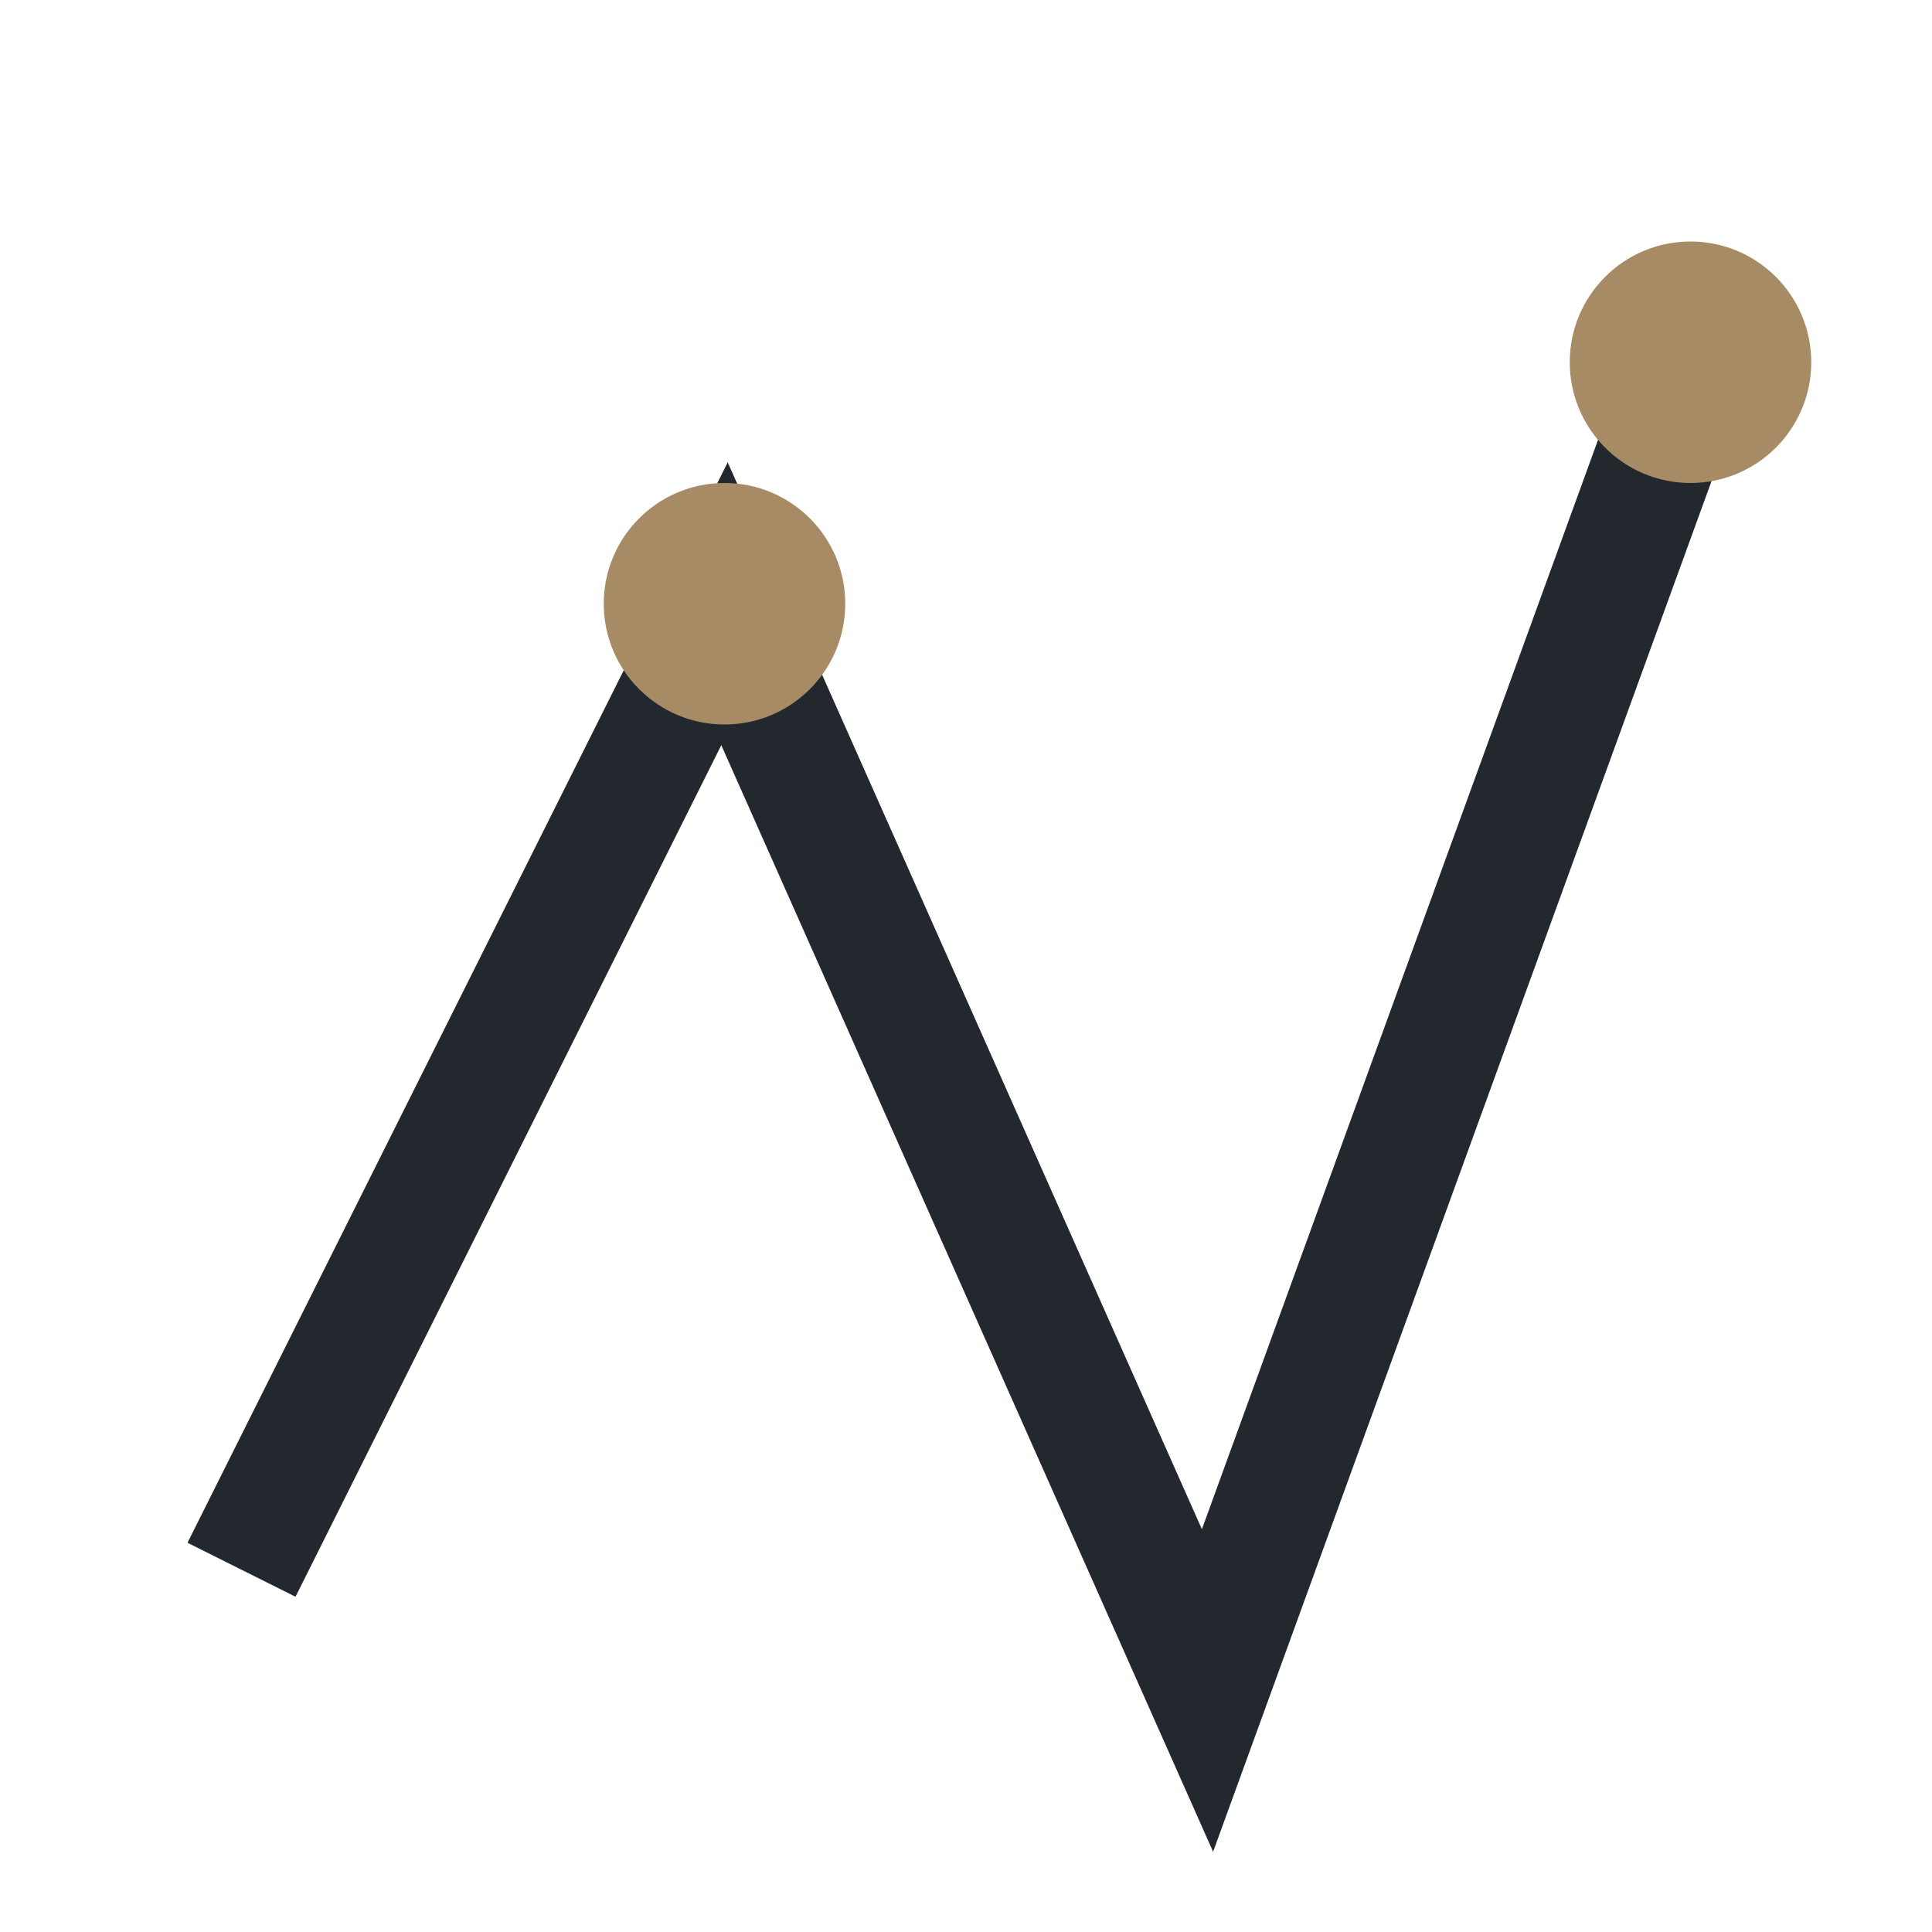
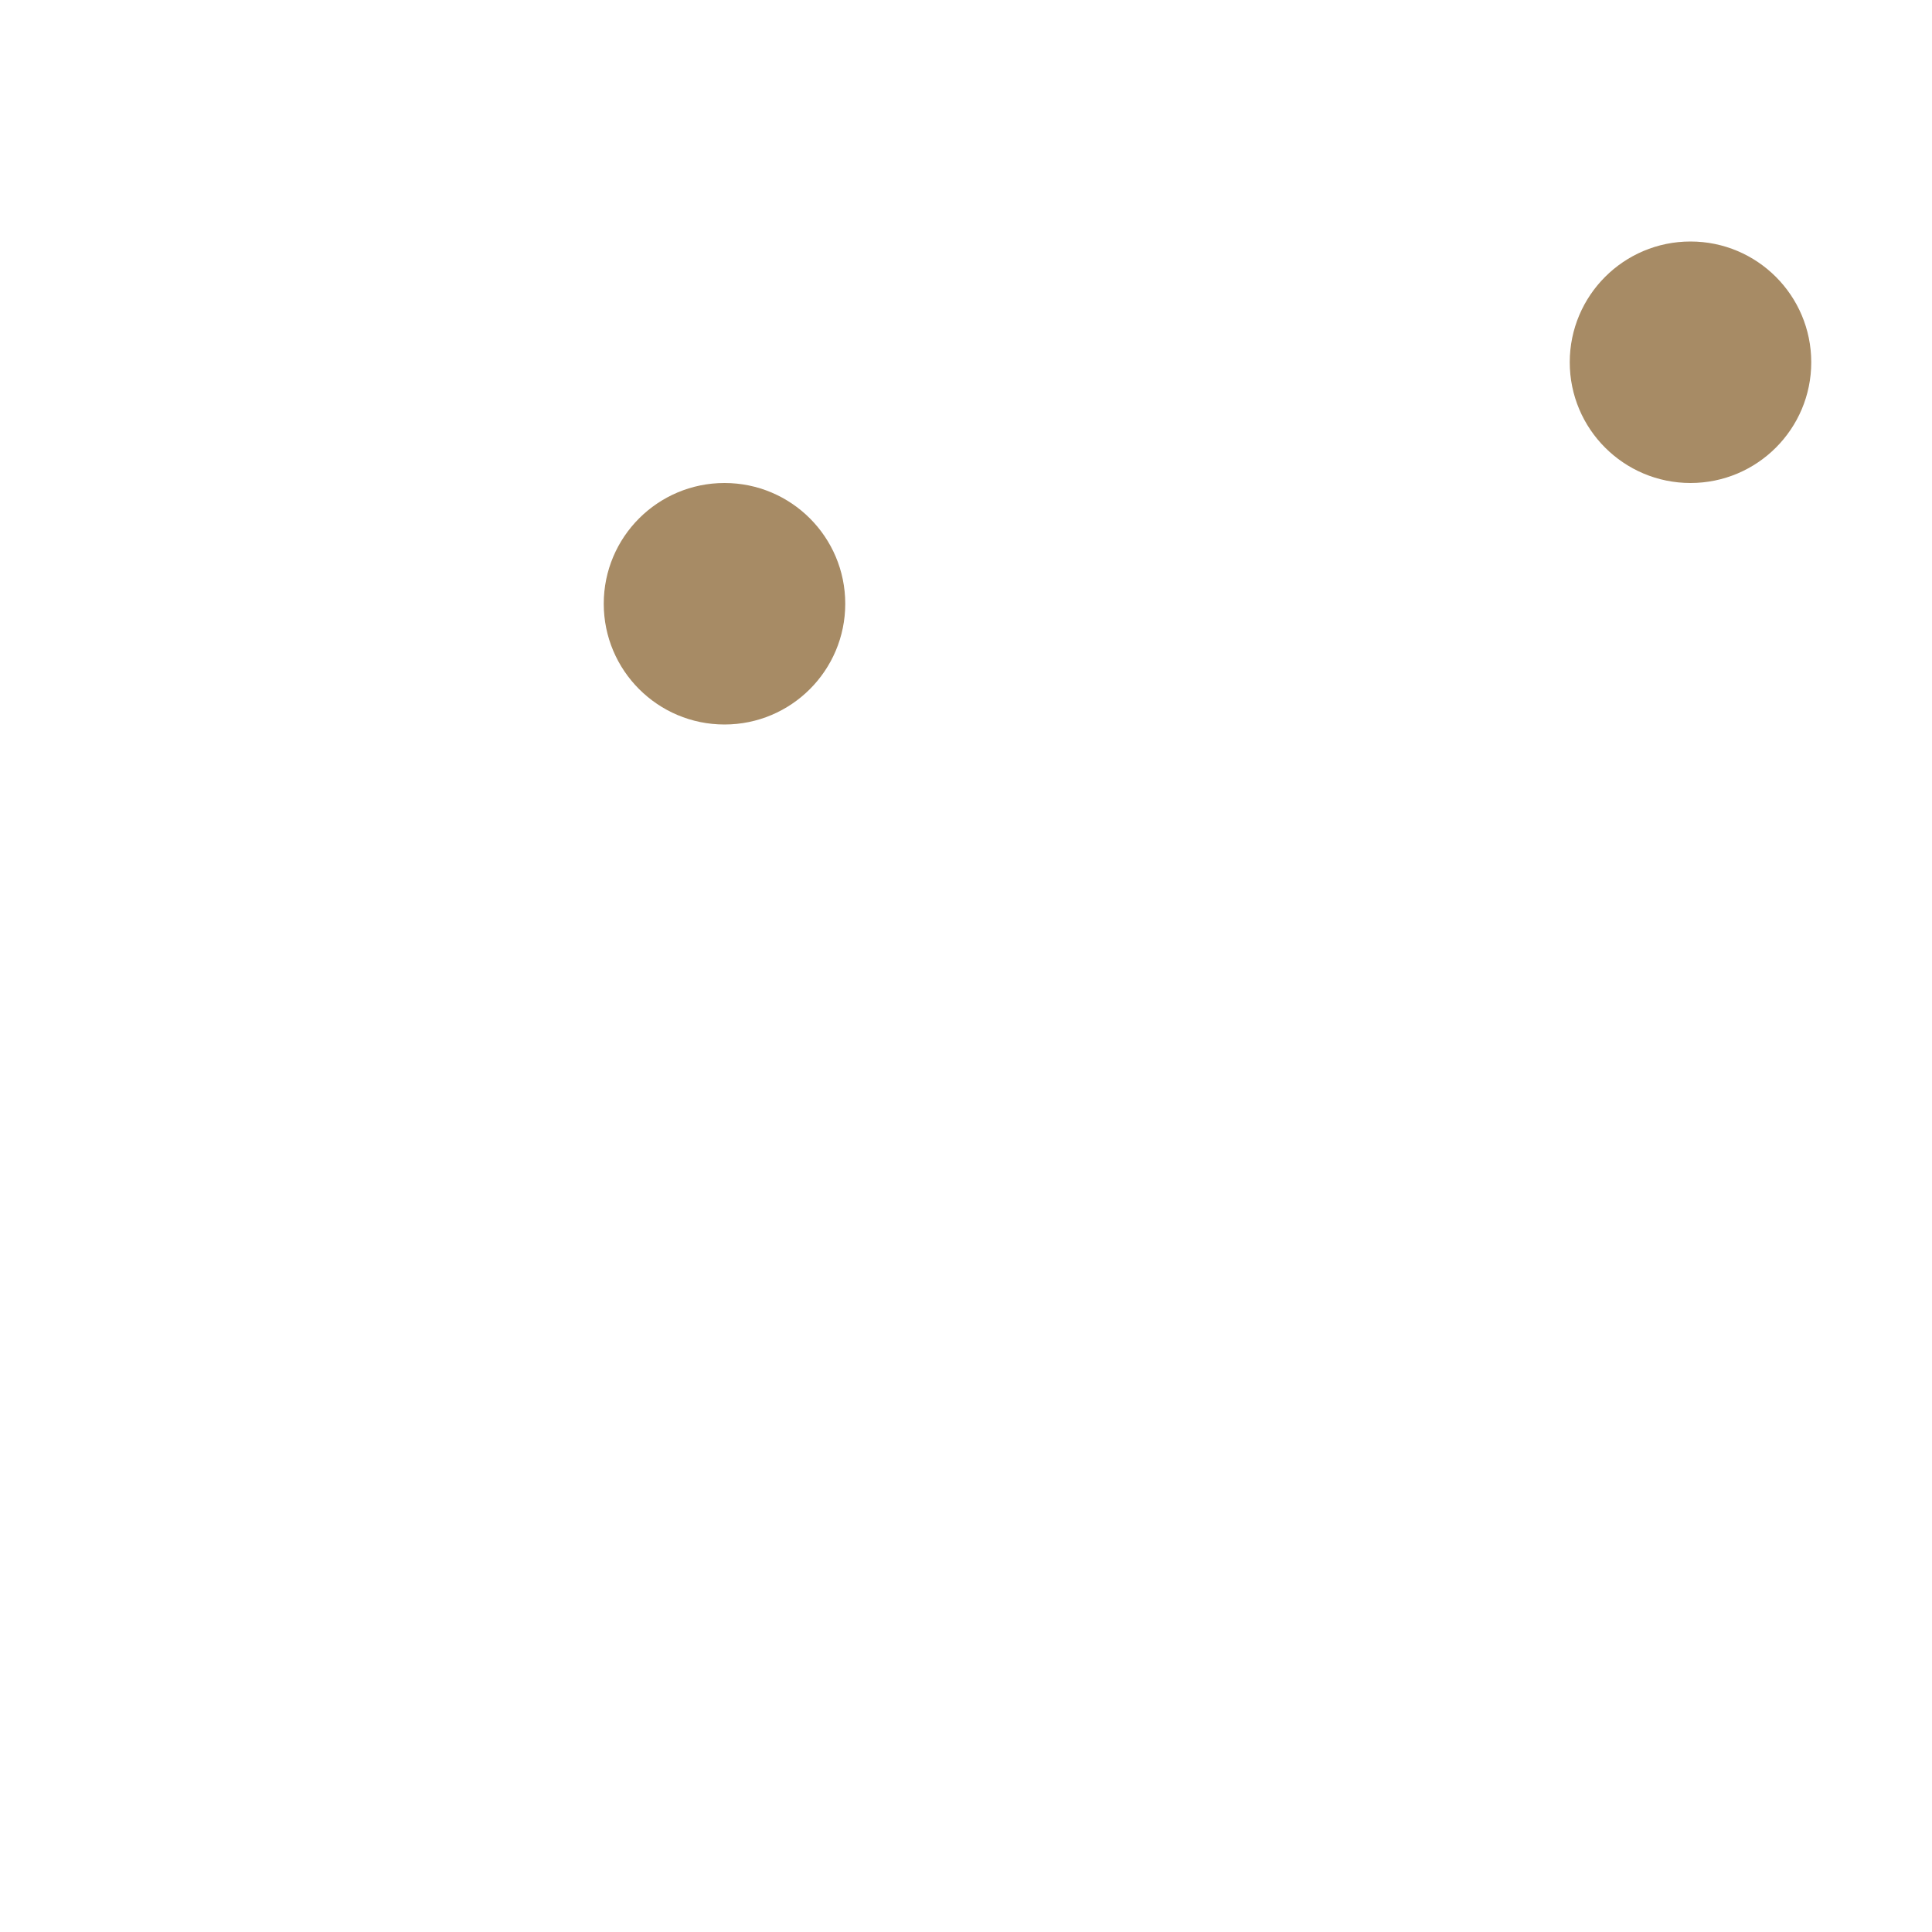
<svg xmlns="http://www.w3.org/2000/svg" width="32" height="32" viewBox="0 0 32 32">
-   <polyline points="4,26 12,10 20,28 28,6" fill="none" stroke="#23282F" stroke-width="2" />
  <circle cx="12" cy="10" r="2" fill="#A78B65" />
  <circle cx="28" cy="6" r="2" fill="#A78B65" />
</svg>